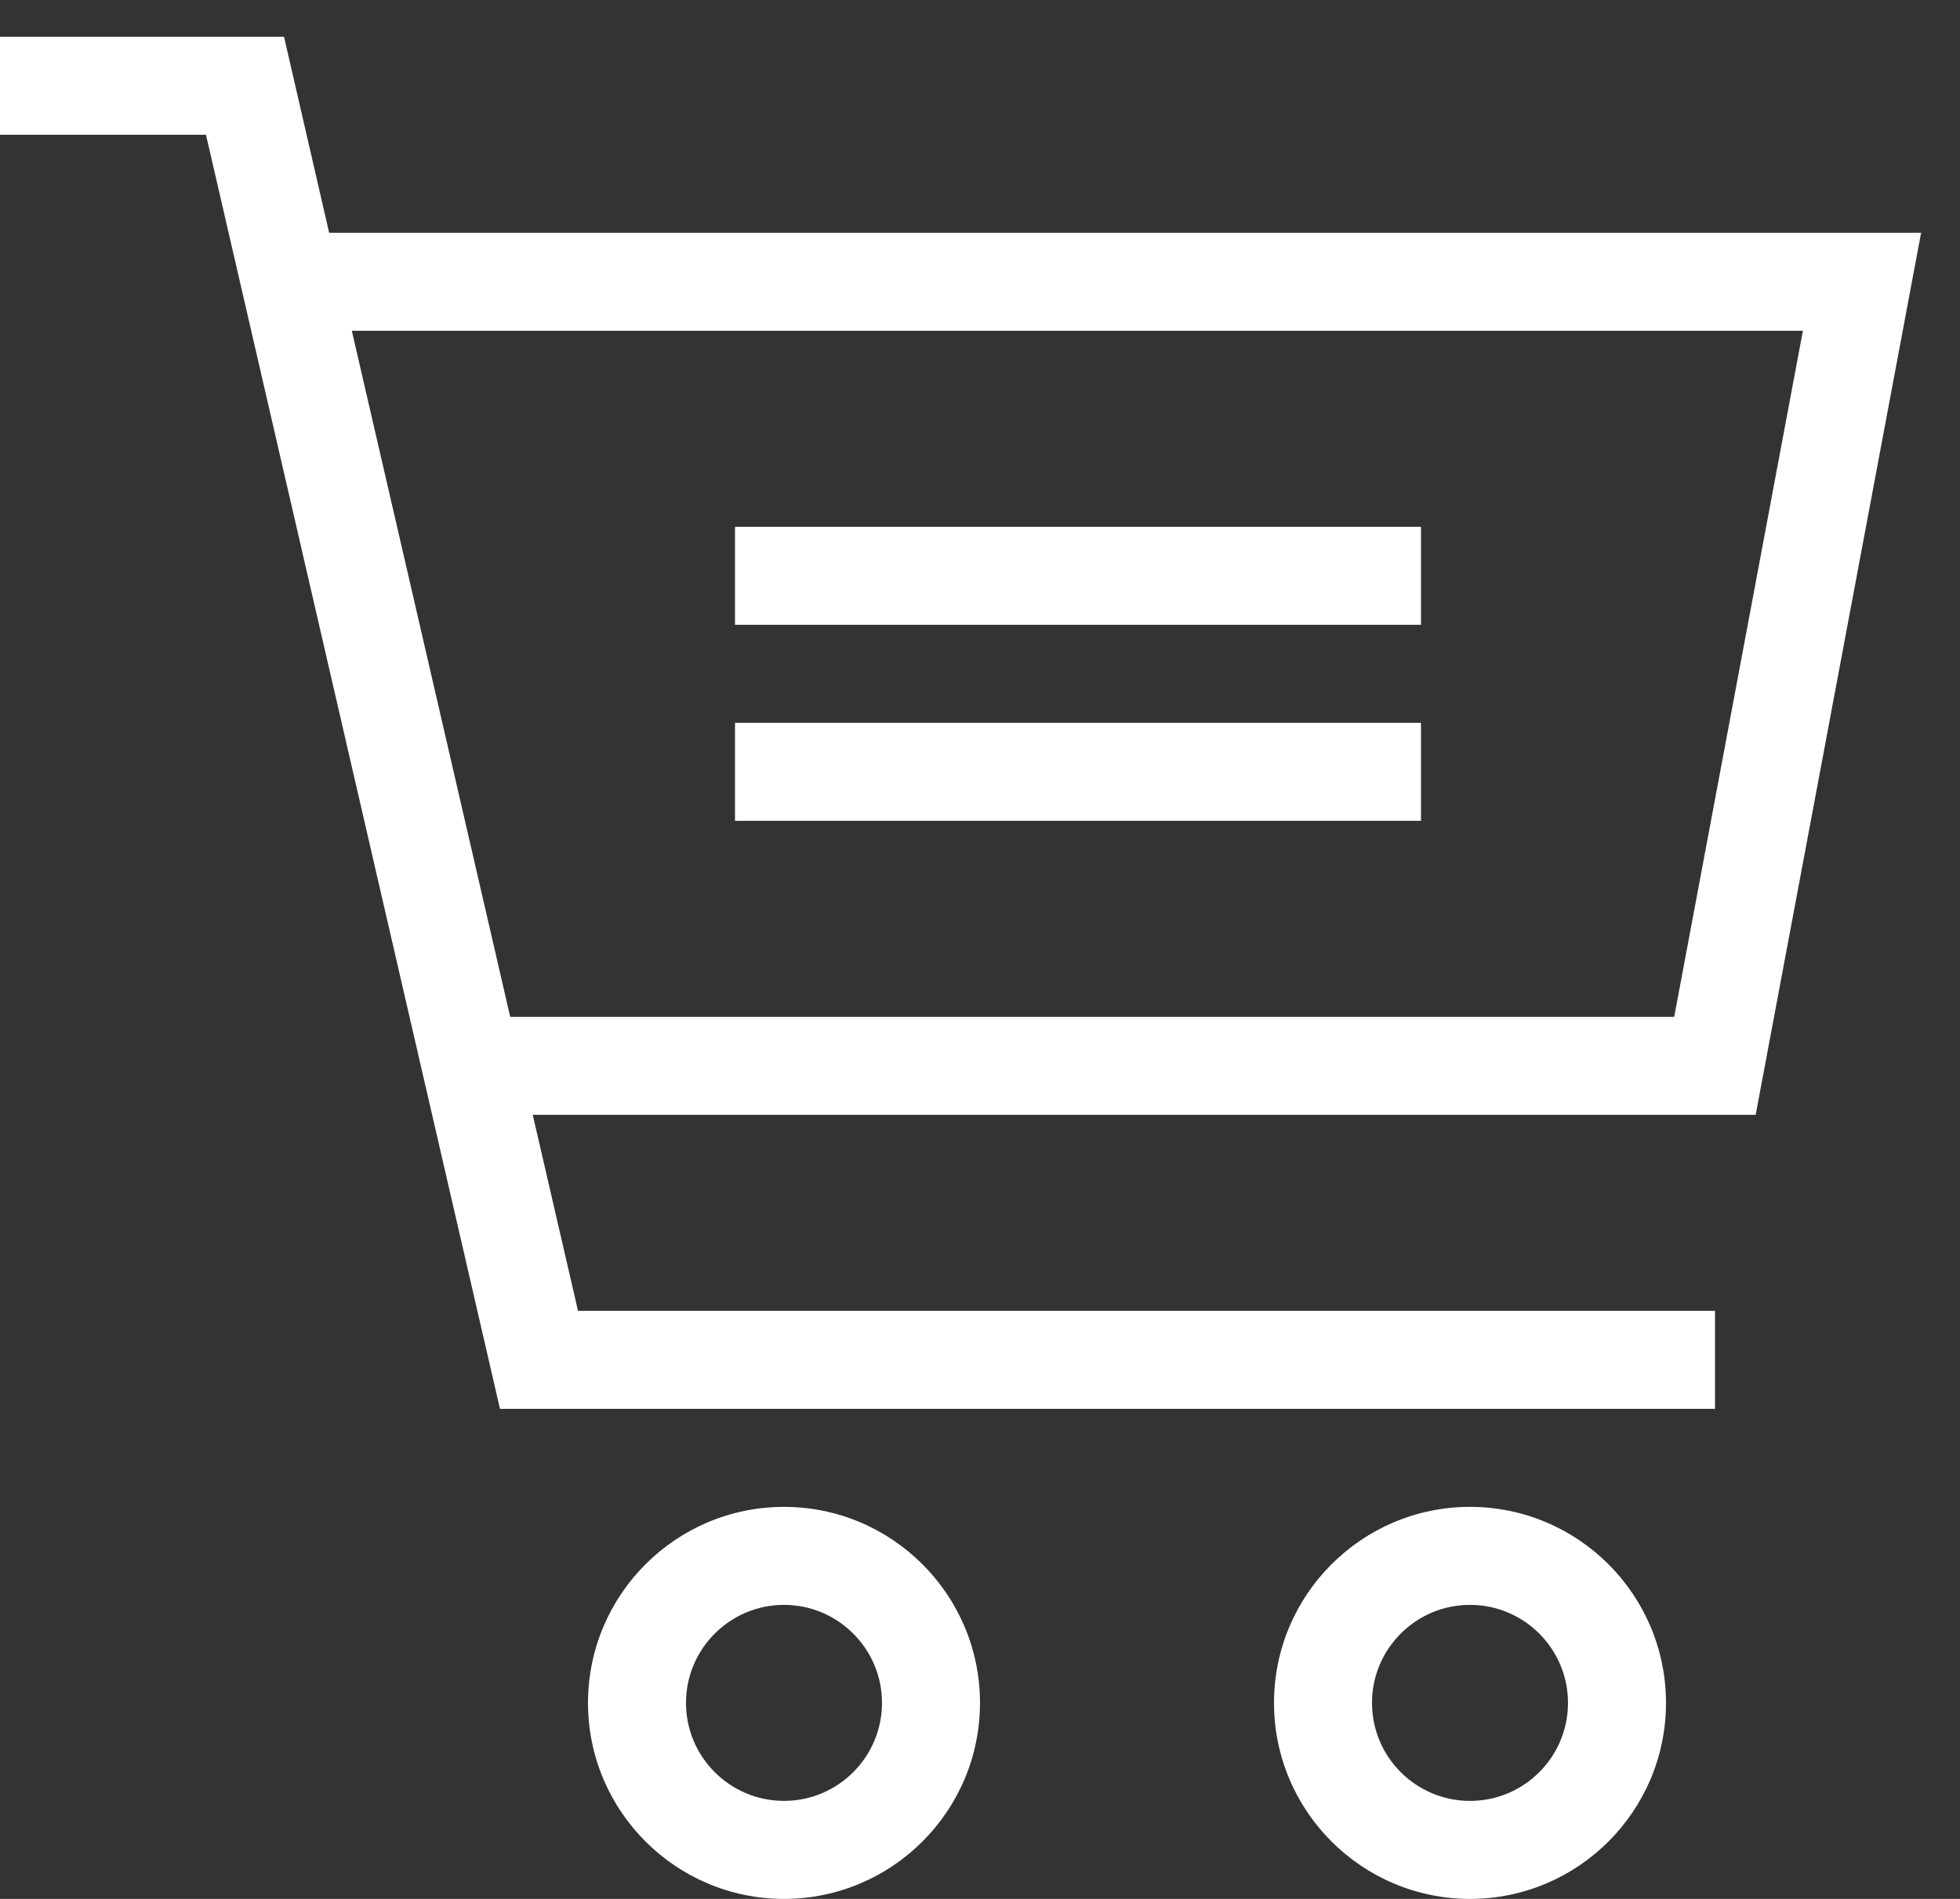
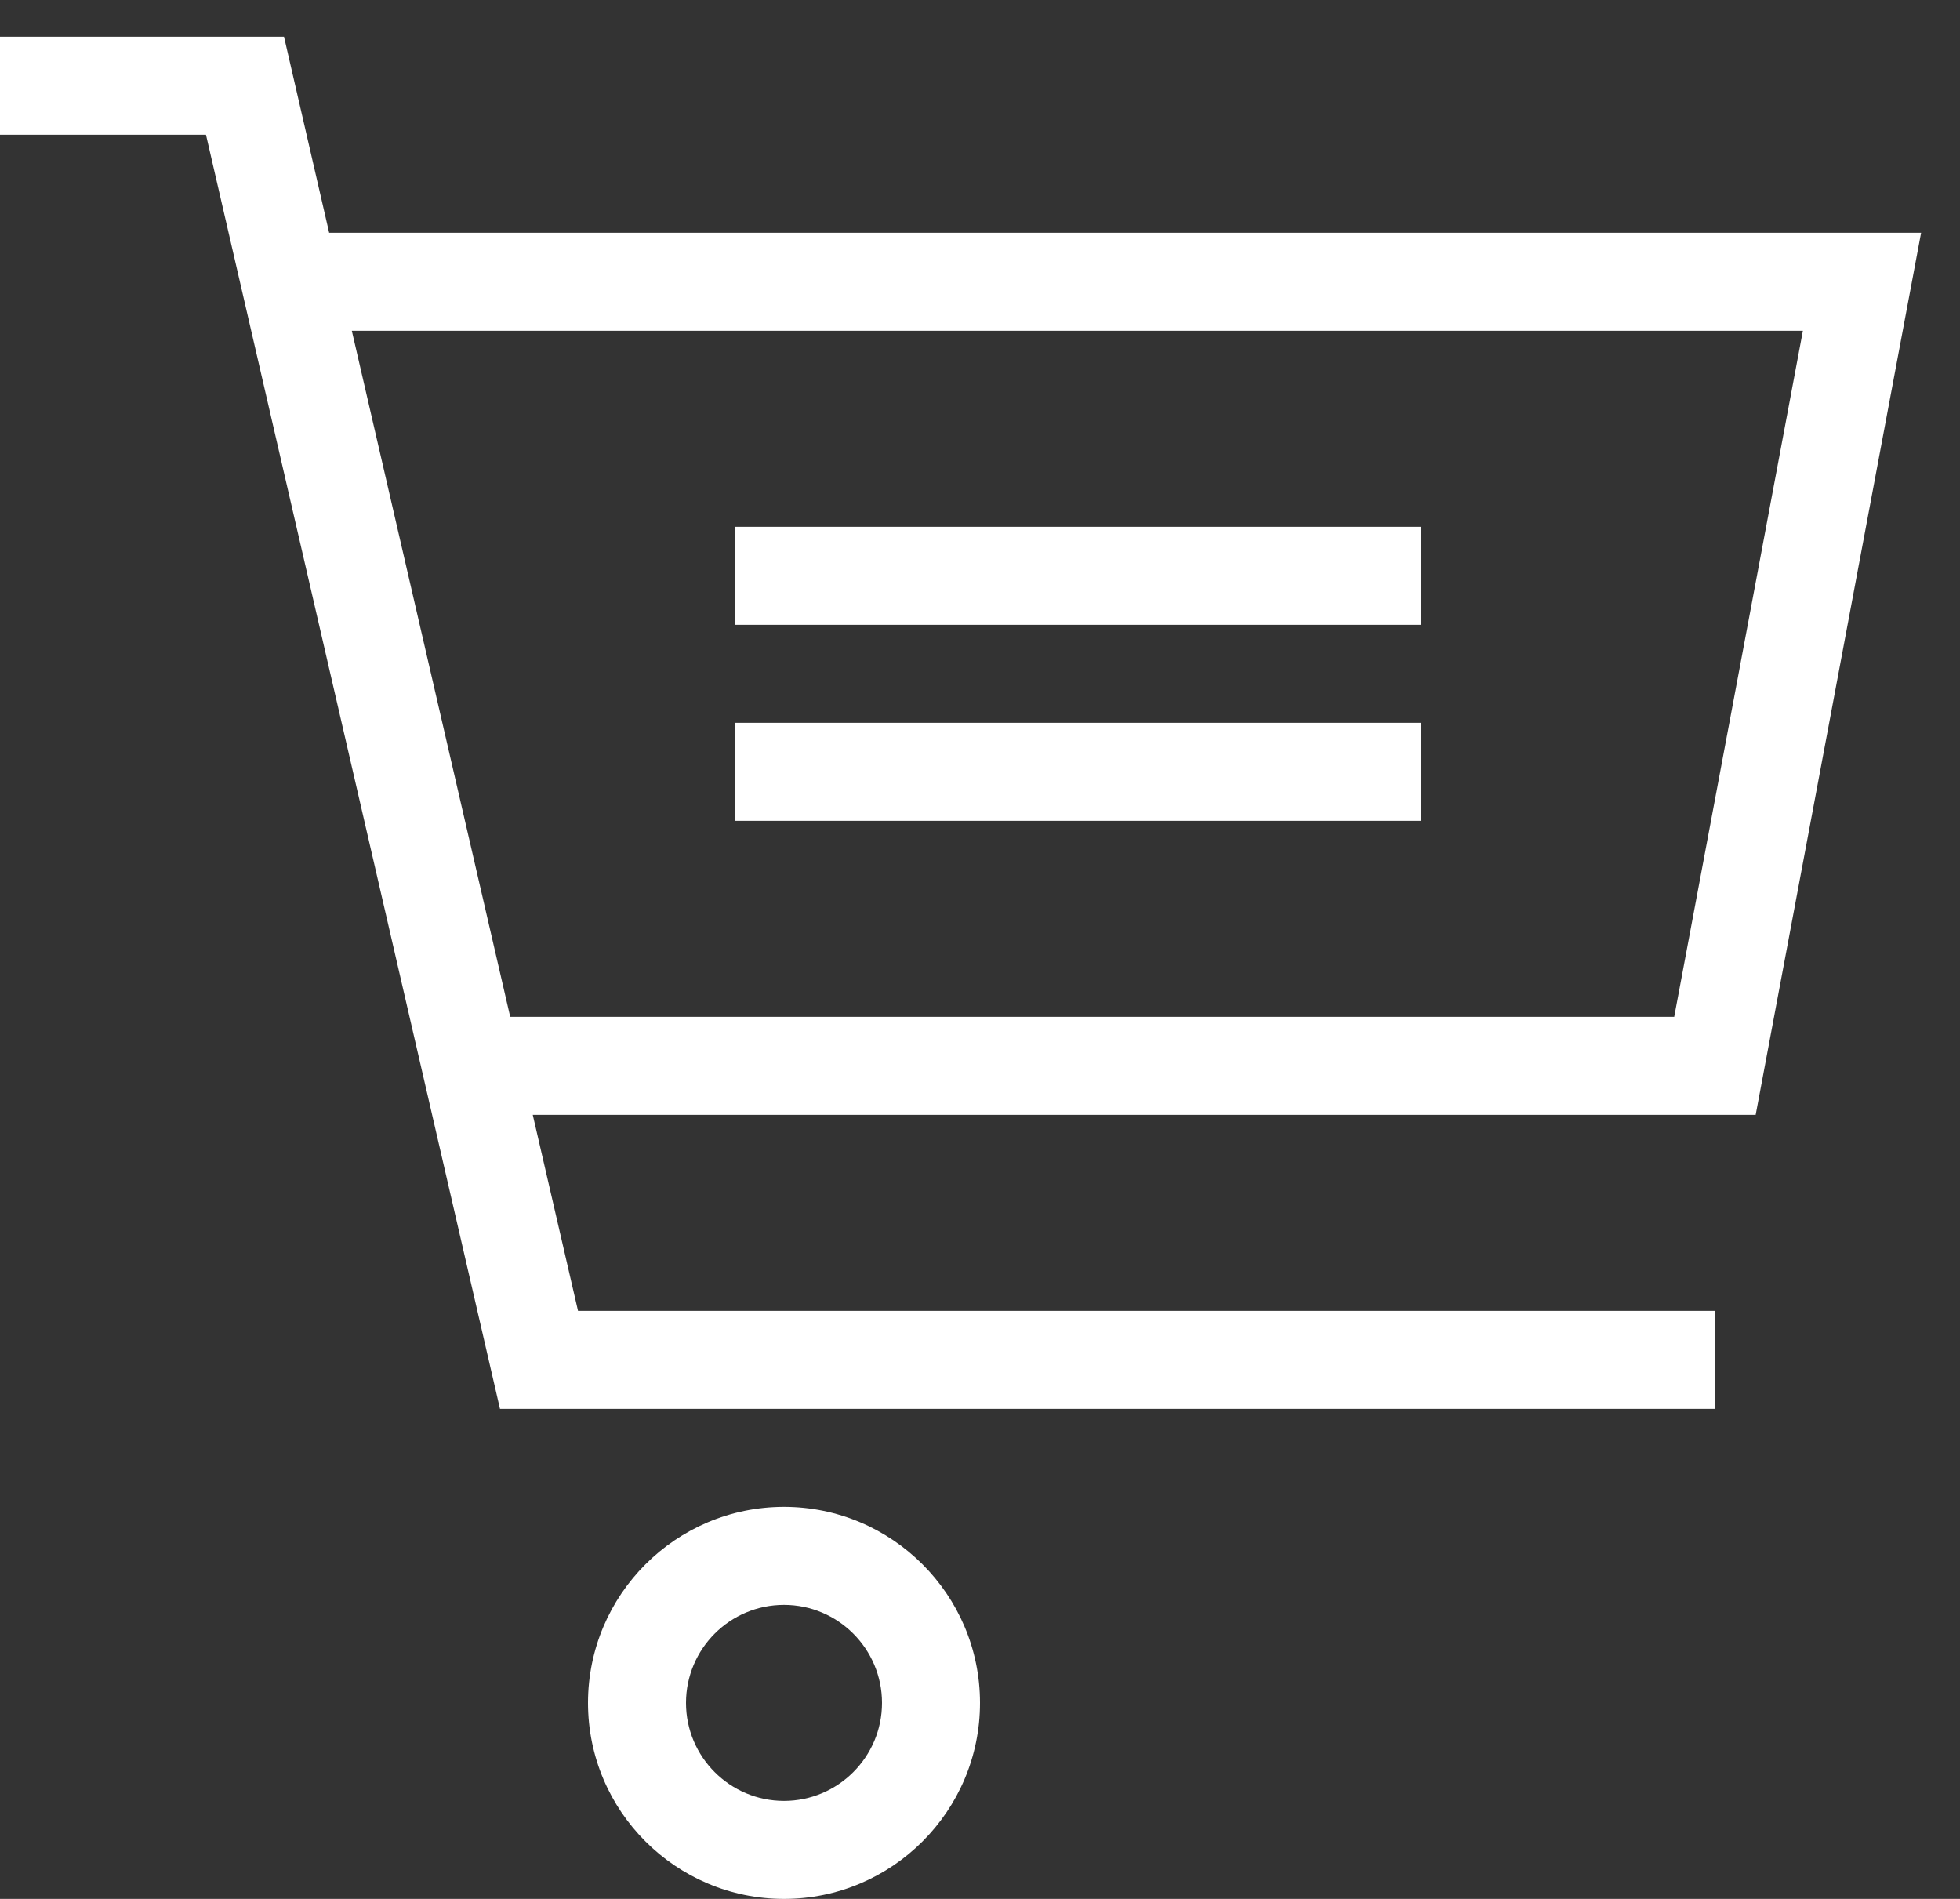
<svg xmlns="http://www.w3.org/2000/svg" width="32" height="31" viewBox="0 0 32 31" fill="none">
  <rect x="0" y="0" width="32" height="31" fill="#333333" stroke="none" />
  <path d="M12.8 24.6C11.035 24.6 9.6 26.035 9.6 27.8C9.6 29.565 11.035 31 12.8 31C14.564 31 16 29.565 16 27.8C16 26.035 14.564 24.6 12.8 24.6ZM12.8 29.4C11.918 29.4 11.2 28.683 11.2 27.8C11.2 26.917 11.918 26.2 12.8 26.2C13.681 26.2 14.4 26.917 14.4 27.8C14.4 28.683 13.681 29.4 12.8 29.4Z" fill="white" />
-   <path d="M24 24.6C22.235 24.6 20.8 26.035 20.8 27.8C20.8 29.565 22.235 31 24 31C25.765 31 27.2 29.565 27.2 27.8C27.2 26.035 25.765 24.6 24 24.6ZM24 29.4C23.117 29.4 22.4 28.683 22.4 27.8C22.4 26.917 23.117 26.2 24 26.2C24.883 26.2 25.6 26.917 25.6 27.8C25.6 28.683 24.883 29.4 24 29.4Z" fill="white" />
  <path d="M31.365 3.8H5.374L4.637 0.6H0V2.2H3.363L8.163 23H28V21.4H9.437L8.698 18.2H28.664L31.365 3.8ZM8.33 16.6L5.744 5.4H29.435L27.334 16.6H8.33Z" fill="white" />
  <path d="M23.2 8.6H12V10.2H23.2V8.6Z" fill="white" />
  <path d="M23.2 11.8H12V13.4H23.2V11.8Z" fill="white" />
</svg>